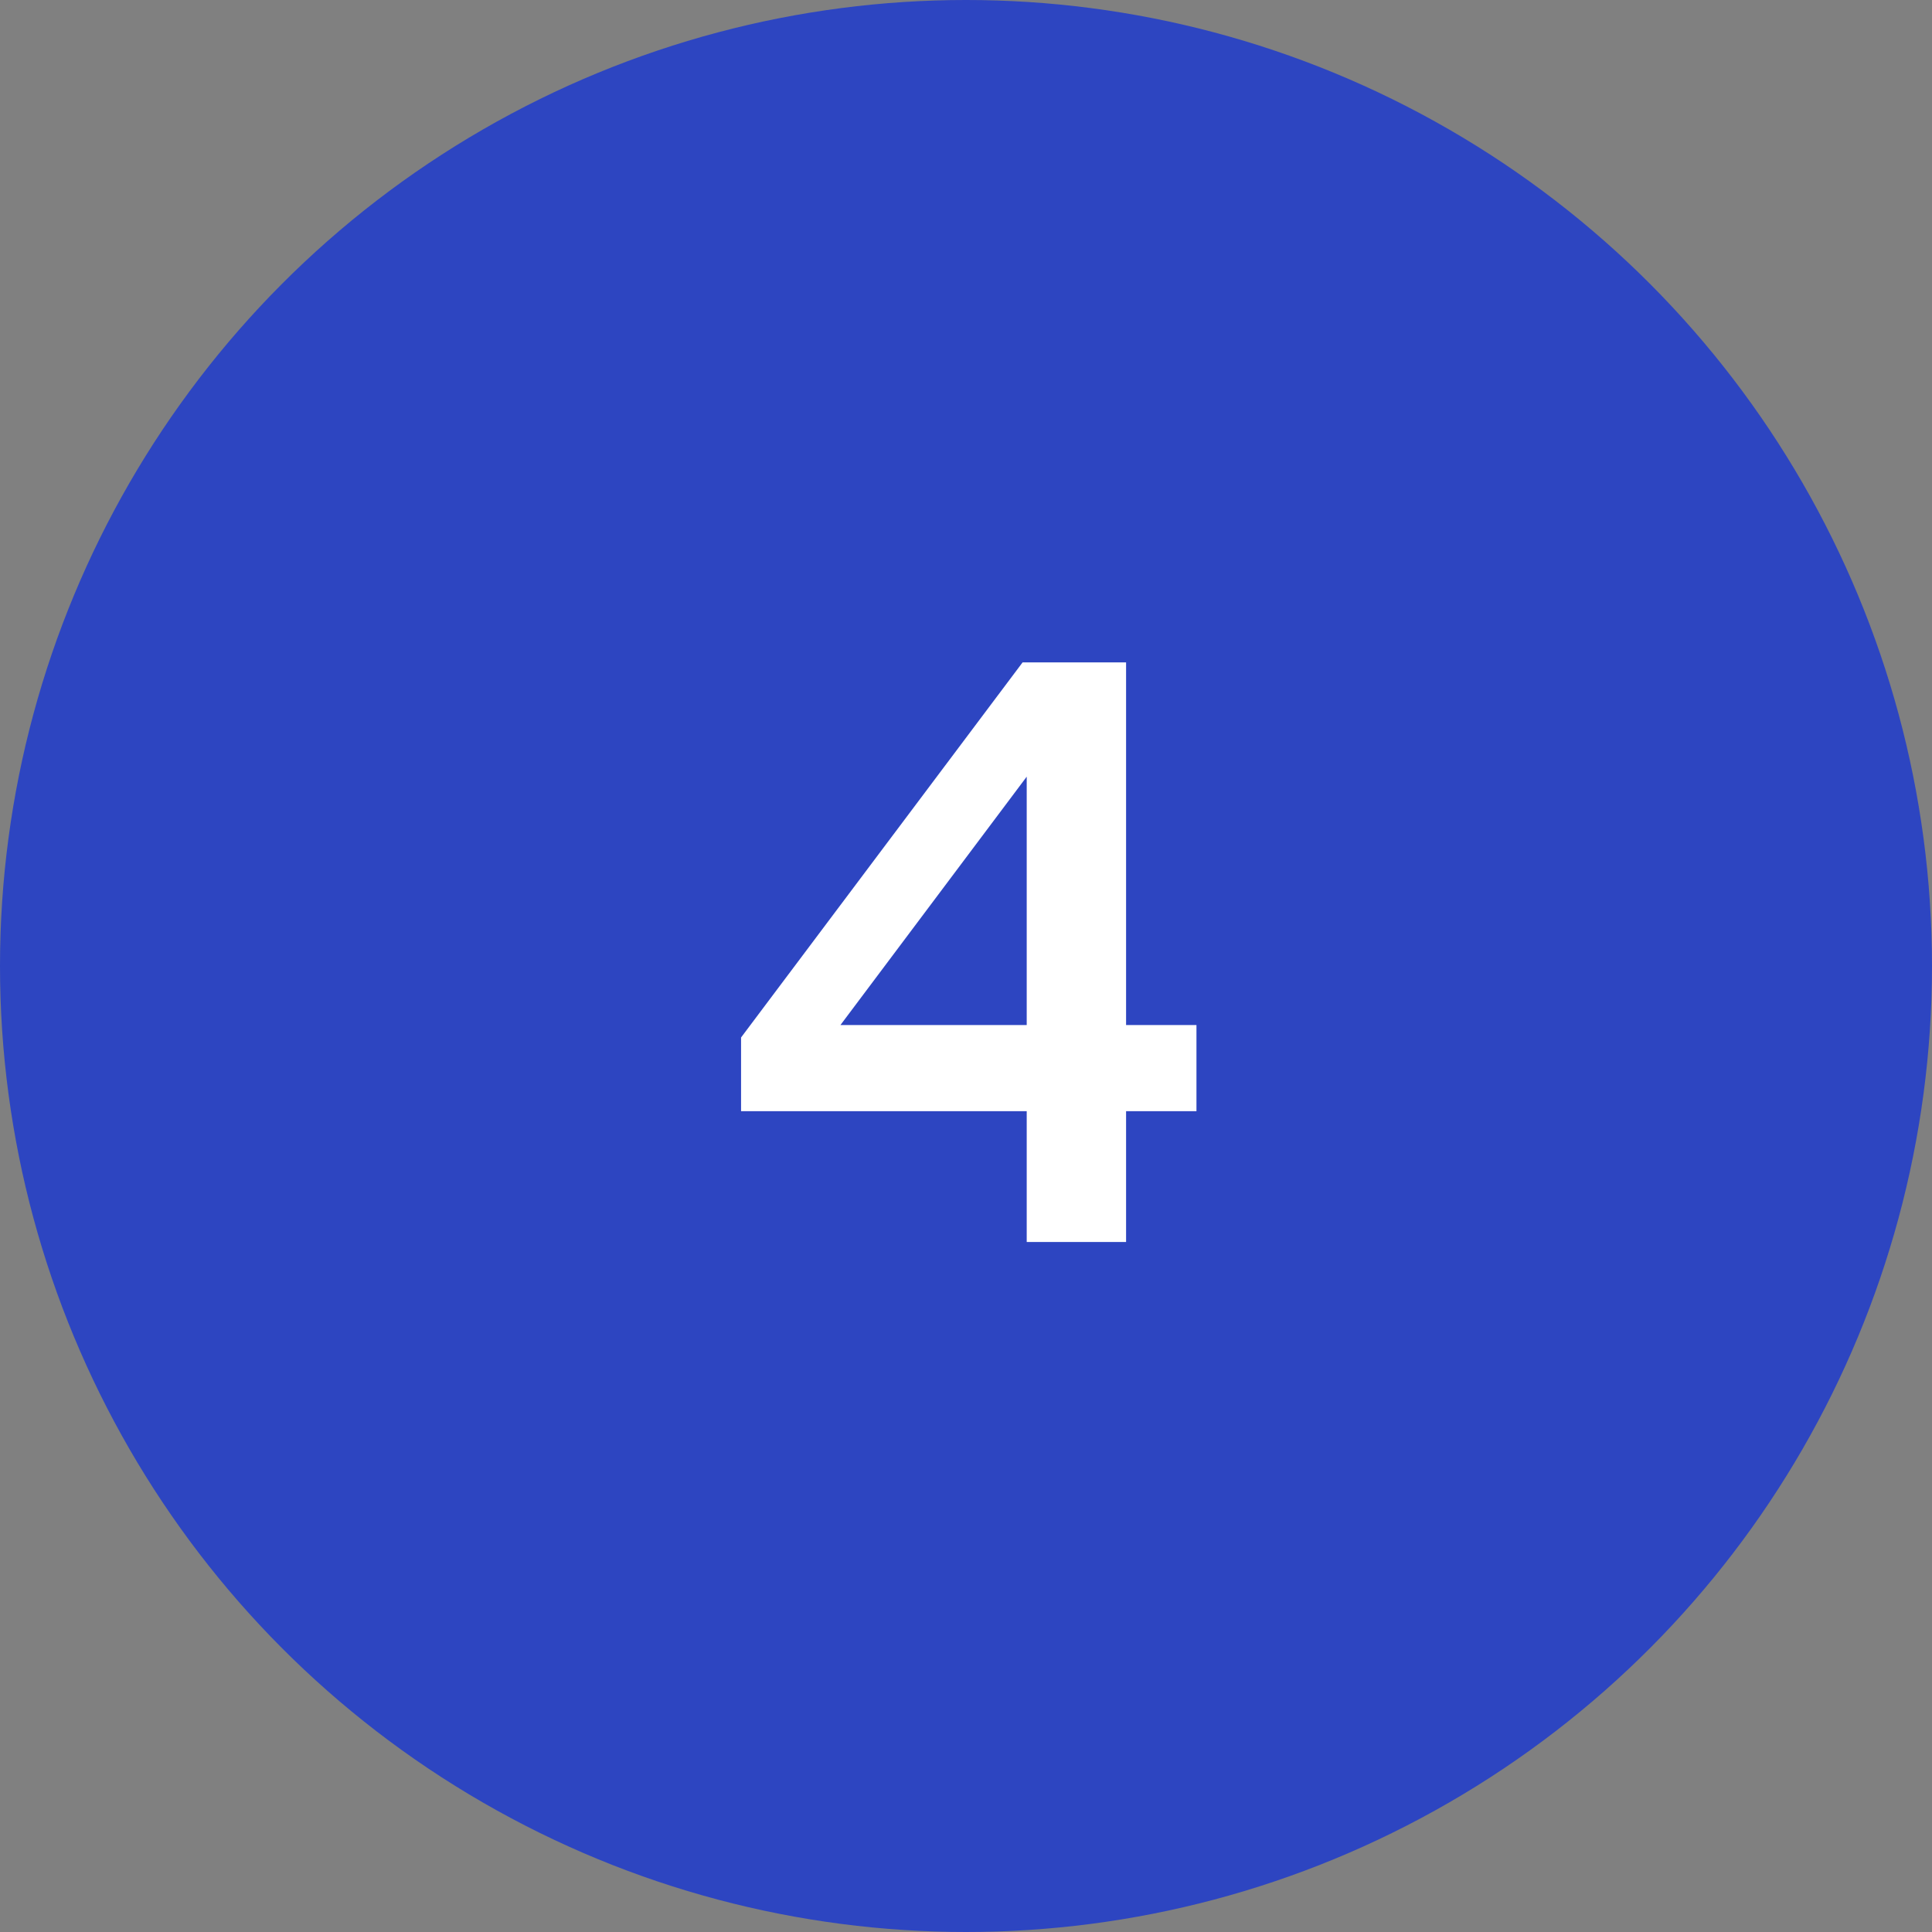
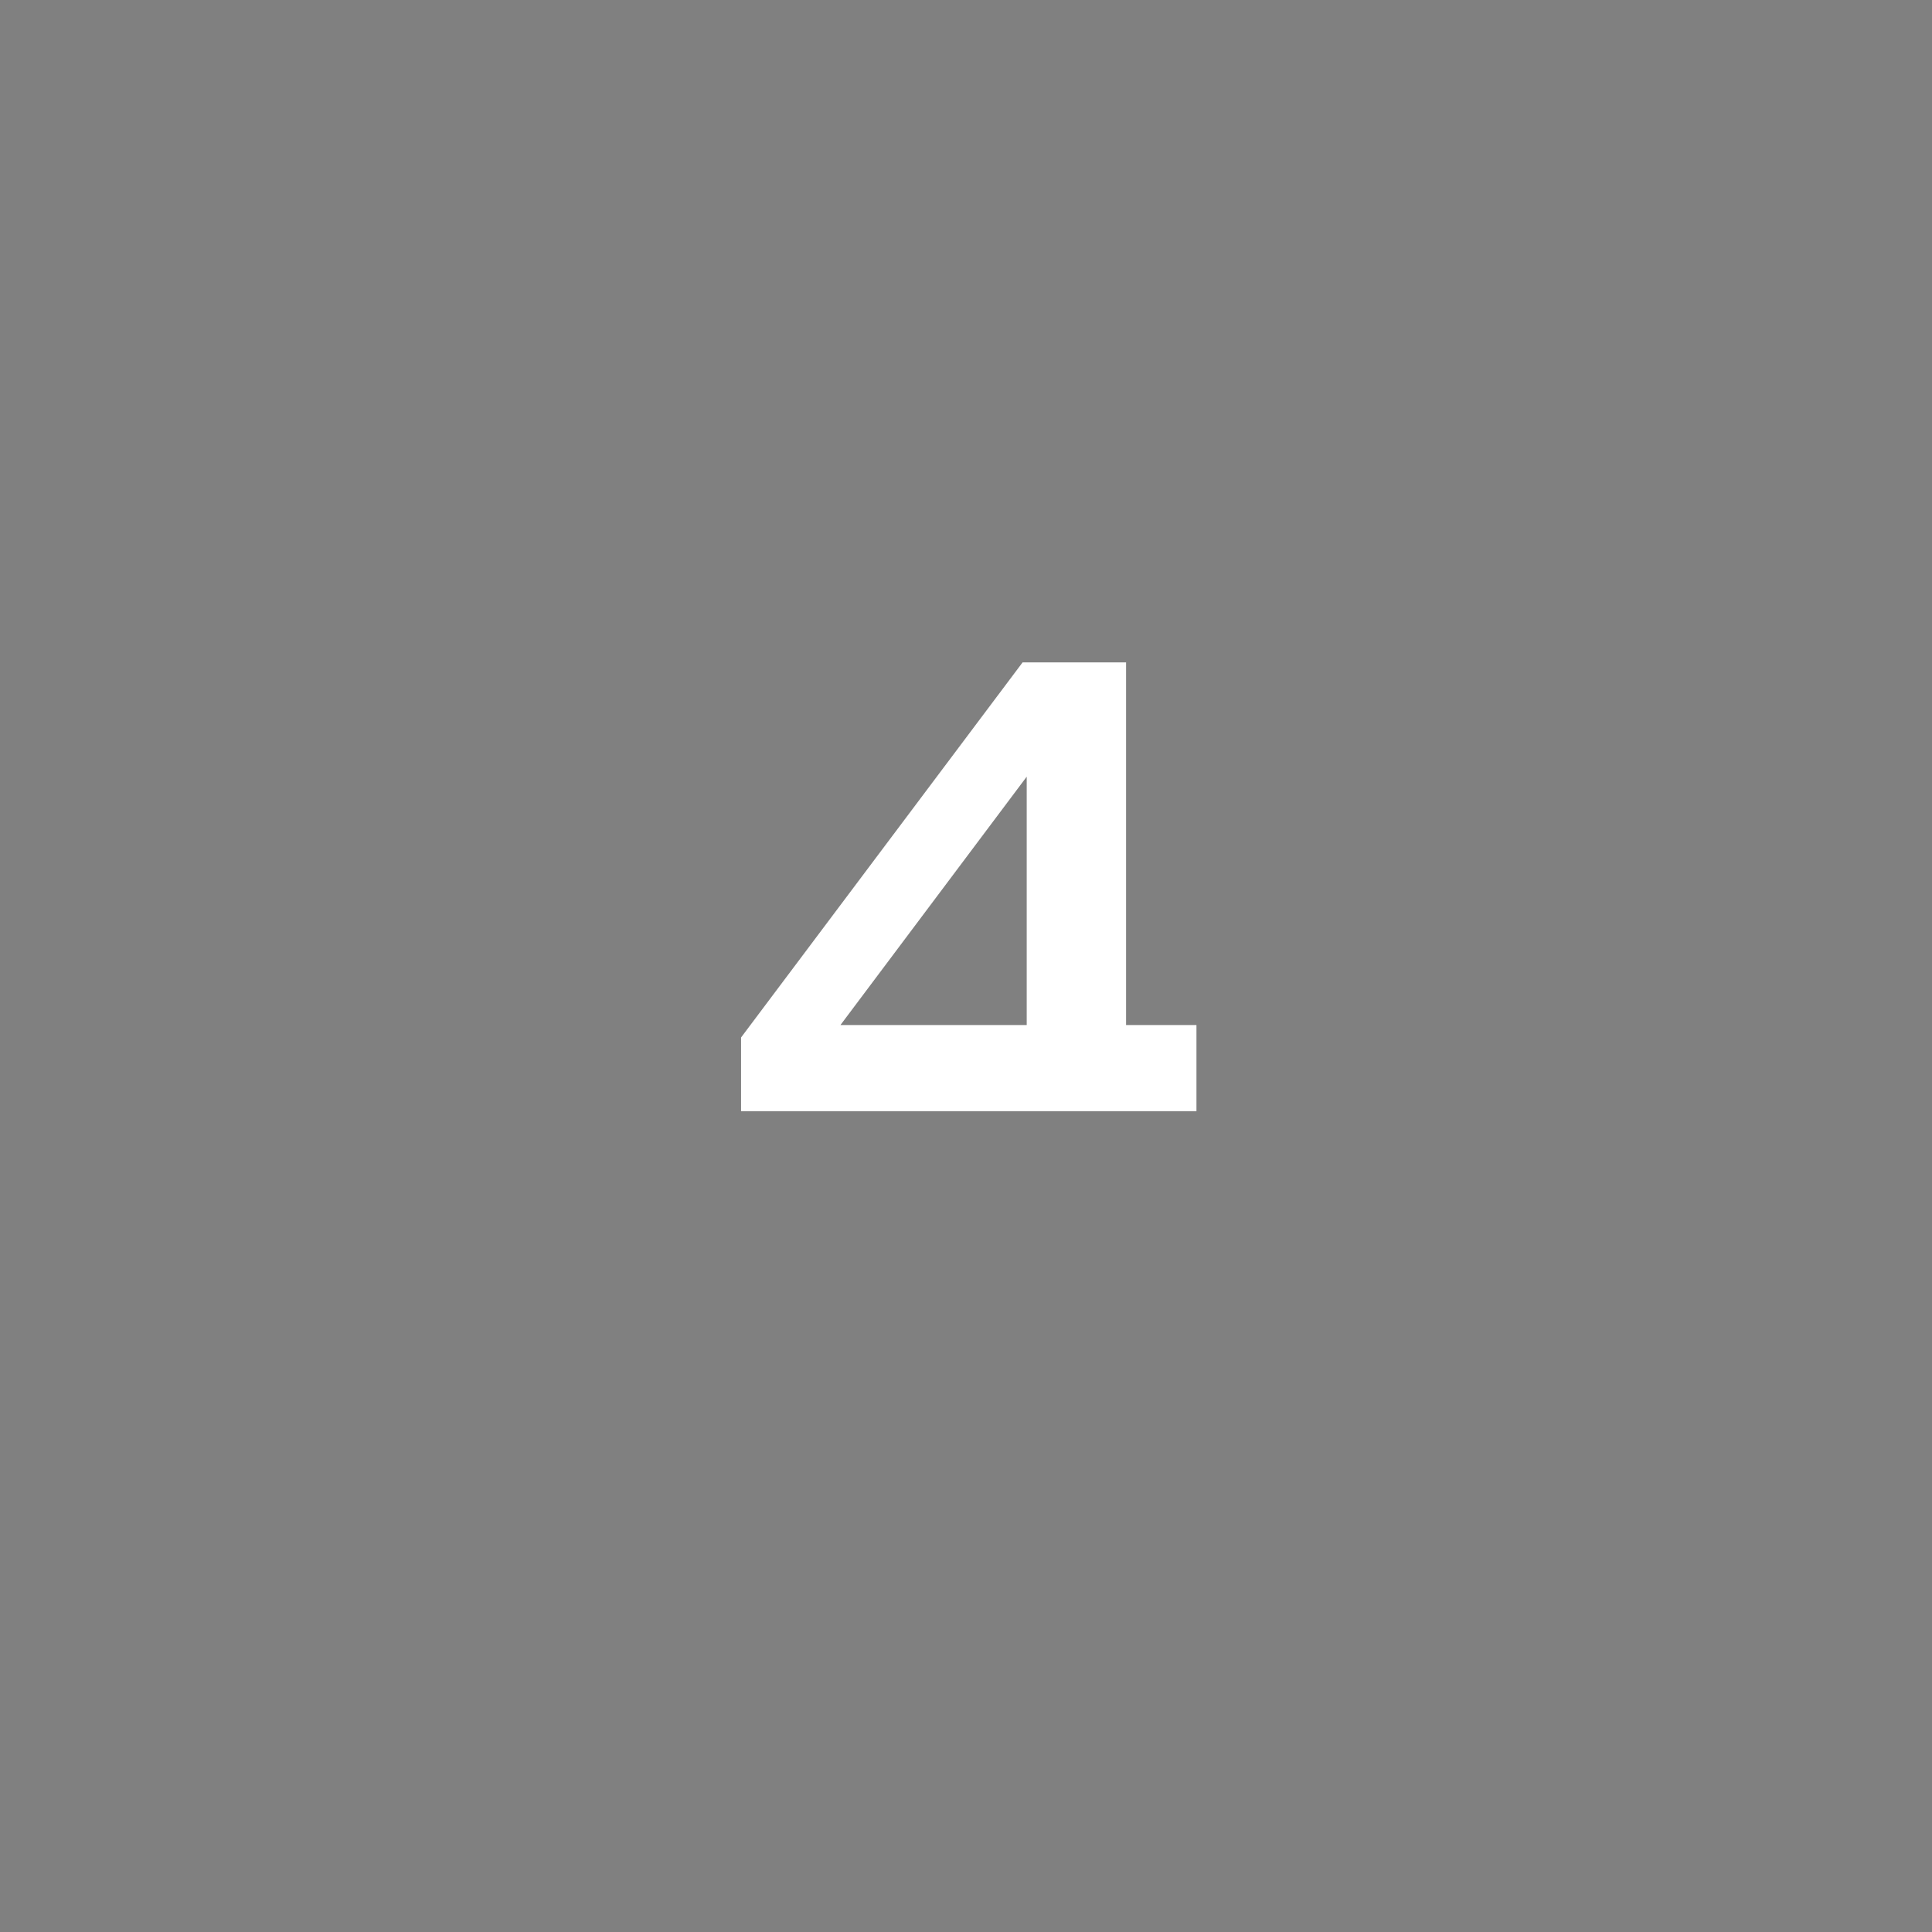
<svg xmlns="http://www.w3.org/2000/svg" width="56" height="56" viewBox="0 0 56 56" fill="none">
  <rect x="0" y="0" width="56" height="56" fill="#808080" stroke="none" />
-   <circle cx="28" cy="28" r="28" fill="#2D45C1" />
-   <path d="M29.76 32.208H21.48V30.072L29.64 19.2H32.64V29.712H34.68V32.208H32.64V36H29.76V32.208ZM29.76 29.712V22.512L24.36 29.712H29.76Z" fill="white" />
+   <path d="M29.76 32.208H21.48V30.072L29.64 19.2H32.64V29.712H34.68V32.208H32.64V36V32.208ZM29.76 29.712V22.512L24.36 29.712H29.76Z" fill="white" />
</svg>